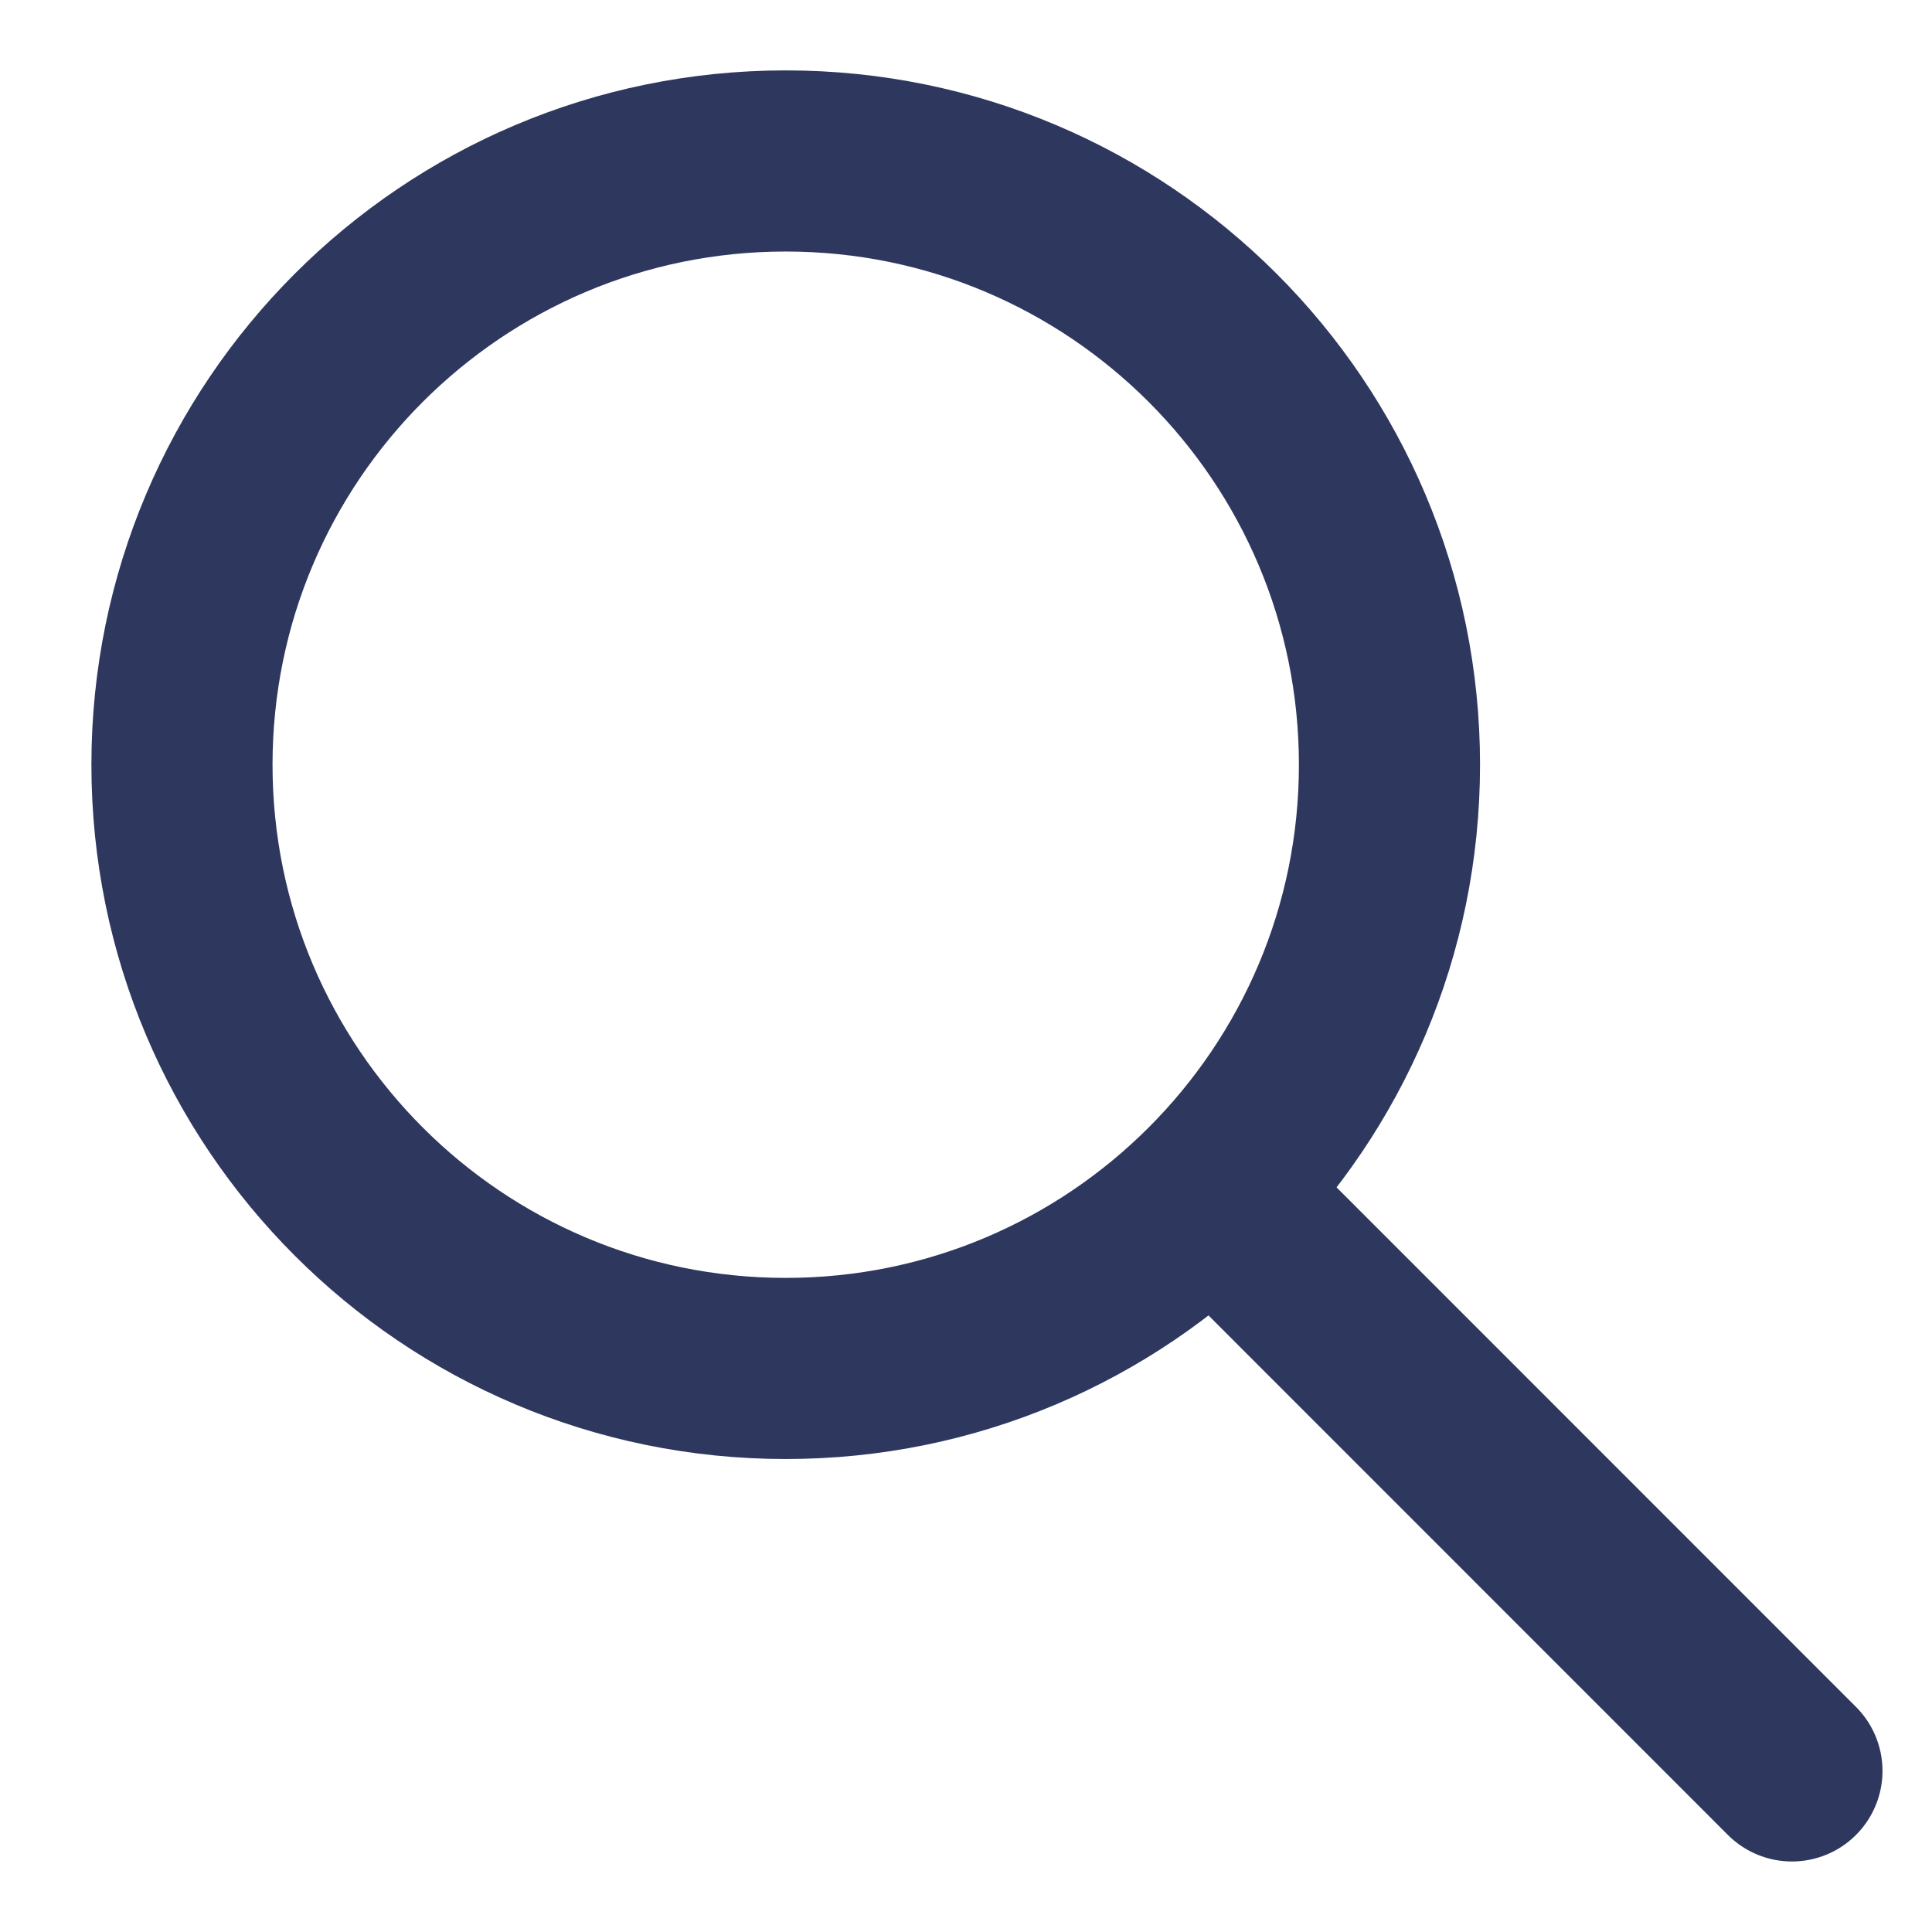
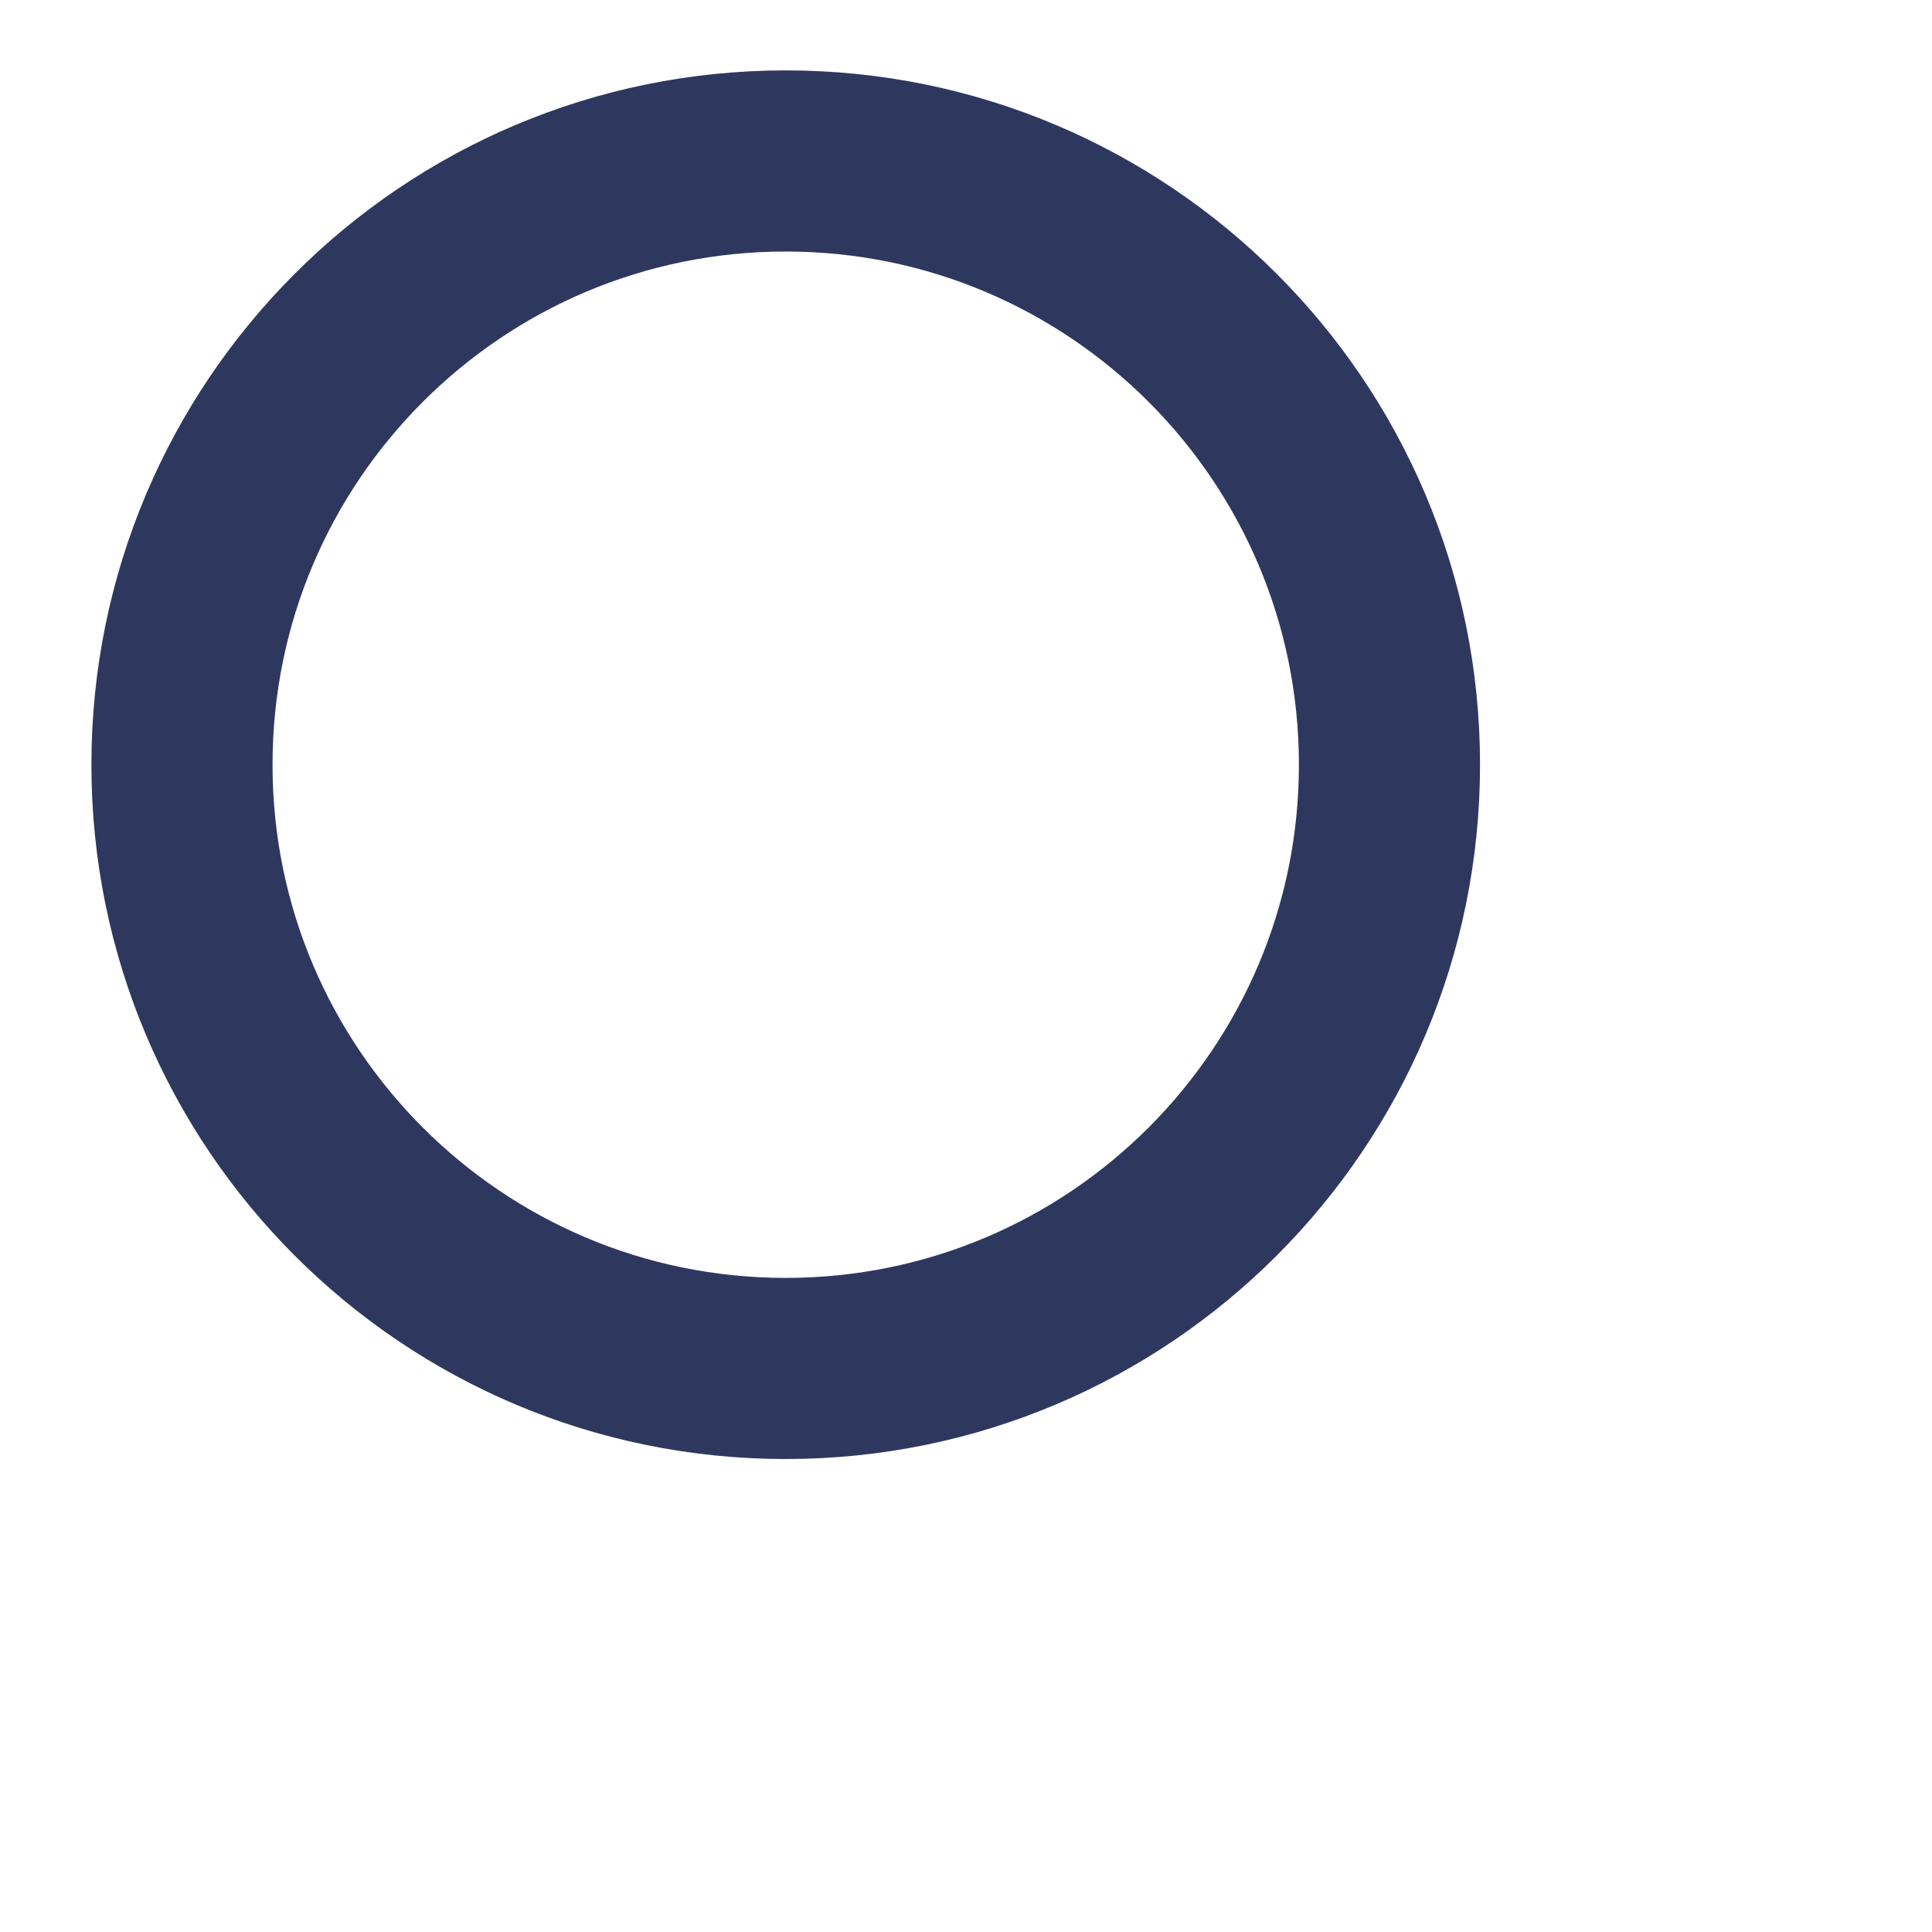
<svg xmlns="http://www.w3.org/2000/svg" width="16" height="16" viewBox="0 0 16 16" fill="none">
  <g id="Group 3006">
-     <path id="Path 5" d="M10.184 10.009L14.84 14.666" stroke="#2E385F" stroke-width="1.5" stroke-linecap="round" />
    <path id="Oval" fill-rule="evenodd" clip-rule="evenodd" d="M6.507 11.333C9.268 11.333 11.507 9.094 11.507 6.333C11.507 3.572 9.268 1.333 6.507 1.333C3.745 1.333 1.507 3.572 1.507 6.333C1.507 9.094 3.745 11.333 6.507 11.333Z" stroke="#2E385F" stroke-width="1.5" />
  </g>
</svg>